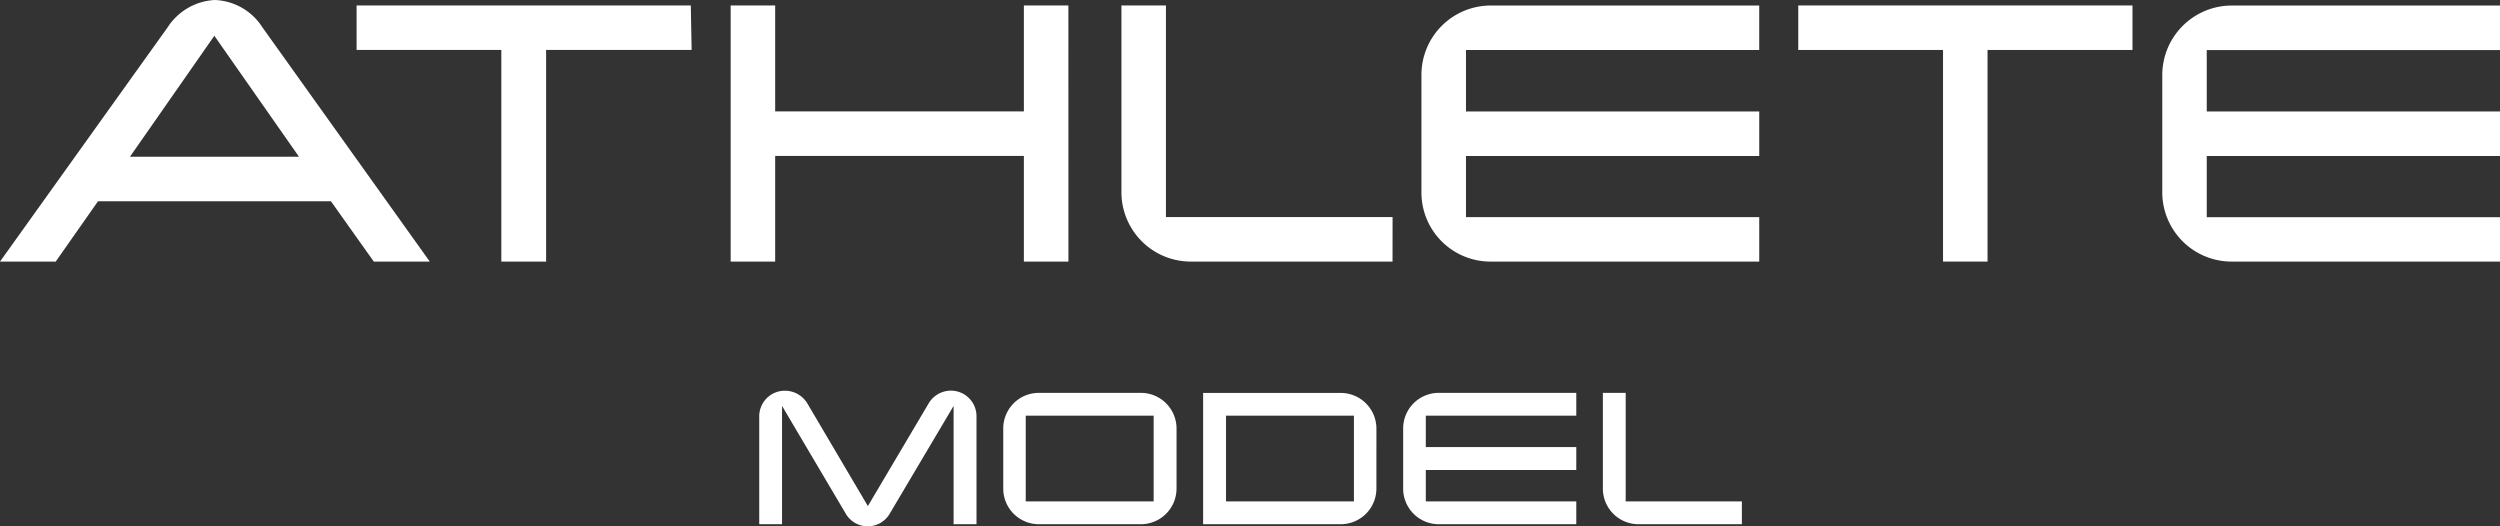
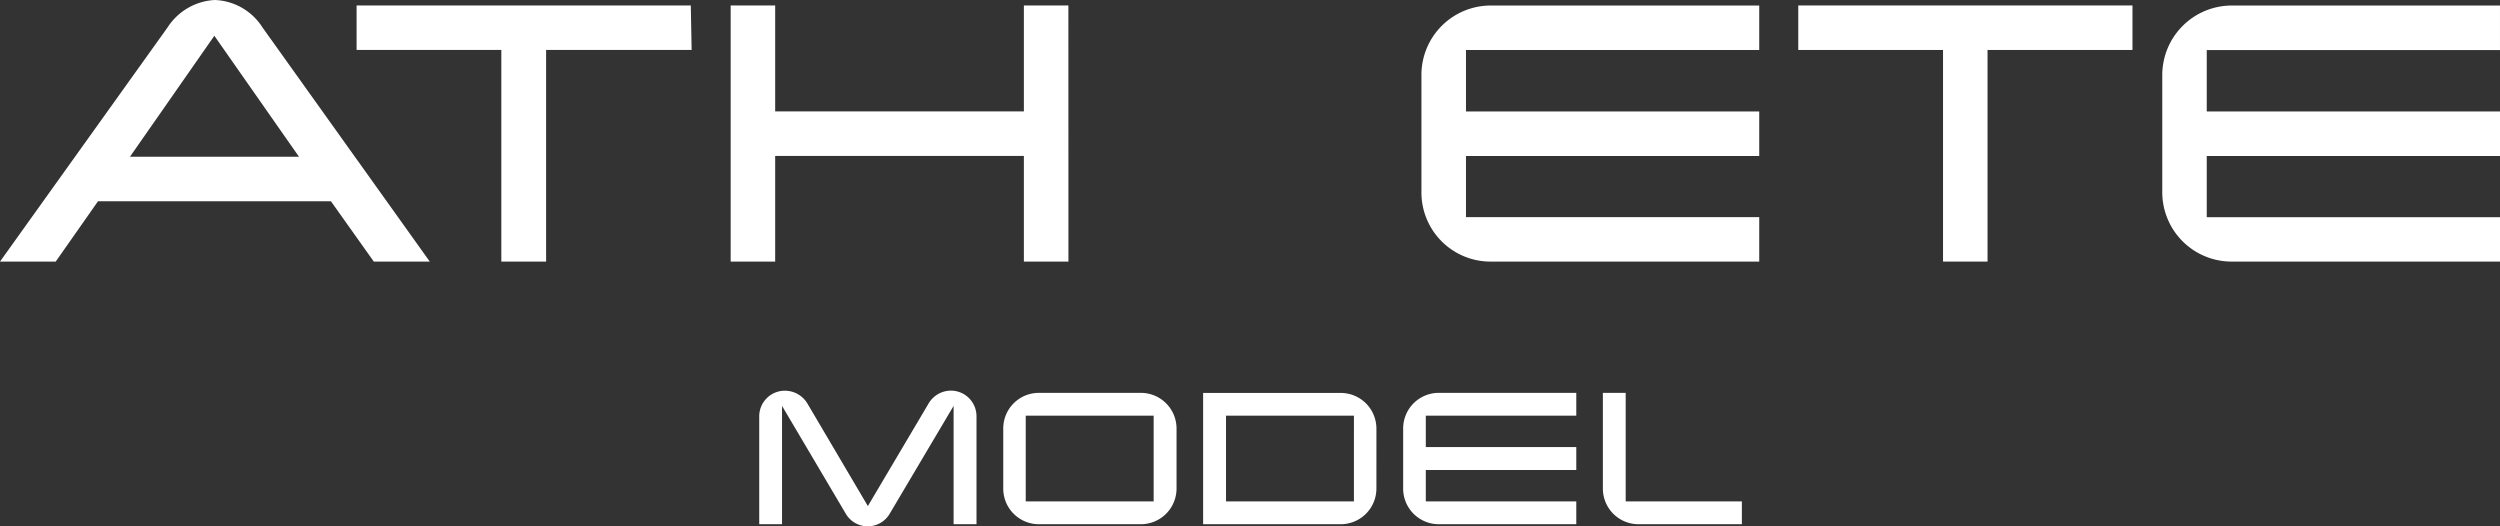
<svg xmlns="http://www.w3.org/2000/svg" width="276.595" height="58.233" viewBox="0 0 276.595 58.233">
  <rect x="0" y="0" width="276.595" height="58.233" fill="#333333" stroke="none" />
  <g id="グループ_13" data-name="グループ 13" transform="translate(-332 -1534.018)">
    <g id="グループ_10" data-name="グループ 10" transform="translate(416 1577.237)">
      <path id="パス_51" data-name="パス 51" d="M772.558,100.159h-2.533V87.068l-7.054,11.9a2.814,2.814,0,0,1-4.893,0l-7.035-11.9v13.09H748.52V88.23a2.832,2.832,0,0,1,2.841-2.841,2.9,2.9,0,0,1,2.515,1.462l6.663,11.3,6.69-11.3a2.878,2.878,0,0,1,2.478-1.471,2.832,2.832,0,0,1,2.85,2.85Z" transform="translate(-748.52 -85.38)" fill="#fff" />
      <path id="パス_52" data-name="パス 52" d="M797.432,96.235a3.949,3.949,0,0,1-3.949,3.949H782.209a3.94,3.94,0,0,1-3.949-3.949V89.6a3.94,3.94,0,0,1,3.949-3.949h11.248a3.949,3.949,0,0,1,3.976,3.949ZM794.9,97.66V88.174H780.747V97.66Z" transform="translate(-751.262 -85.405)" fill="#fff" />
      <path id="パス_53" data-name="パス 53" d="M821.792,96.236a3.949,3.949,0,0,1-3.949,3.949H802.62V85.66h15.224a3.949,3.949,0,0,1,3.949,3.94Zm-2.487,1.425V88.175H805.153v9.486Z" transform="translate(-753.509 -85.406)" fill="#fff" />
      <path id="パス_54" data-name="パス 54" d="M846.154,100.184H830.931A3.94,3.94,0,0,1,827,96.235V89.6a3.94,3.94,0,0,1,3.949-3.949h15.205v2.524H829.505V91.65h16.649v2.533H829.505V97.66h16.649Z" transform="translate(-755.757 -85.405)" fill="#fff" />
      <path id="パス_55" data-name="パス 55" d="M866.718,100.184H855.289a3.94,3.94,0,0,1-3.949-3.949V85.65h2.524V97.66h12.854Z" transform="translate(-758.001 -85.405)" fill="#fff" />
    </g>
    <g id="グループ_7" data-name="グループ 7" transform="translate(332 1534.018)">
      <path id="パス_56" data-name="パス 56" d="M500.549,1183.571h-6.193l-4.743-6.676H463.845l-4.682,6.676H453l18.548-25.919a6.616,6.616,0,0,1,5.226-3.021,6.527,6.527,0,0,1,5.256,3.021Zm-14.47-11.6-9.365-13.383-9.335,13.383Z" transform="translate(-453 -1154.63)" fill="#fff" />
      <path id="パス_57" data-name="パス 57" d="M503.127,1159.754h-16.1v23.412h-4.954v-23.412H466.06v-4.924h36.976Z" transform="translate(-426.607 -1154.226)" fill="#fff" />
      <path id="パス_58" data-name="パス 58" d="M517.129,1183.166H512.2v-11.691H484.684v11.691H479.76V1154.83h4.924v11.721H512.2V1154.83h4.924Z" transform="translate(-398.92 -1154.226)" fill="#fff" />
-       <path id="パス_59" data-name="パス 59" d="M524.068,1183.166H501.774a7.673,7.673,0,0,1-7.7-7.7V1154.83h4.924v23.412h25.074Z" transform="translate(-370.001 -1154.226)" fill="#fff" />
      <path id="パス_60" data-name="パス 60" d="M542.429,1183.167h-29.7a7.643,7.643,0,0,1-7.673-7.7v-12.93a7.673,7.673,0,0,1,7.673-7.7h29.7v4.924H509.984v6.8h32.445v4.924H509.984v6.767h32.445Z" transform="translate(-347.791 -1154.226)" fill="#fff" />
      <path id="パス_61" data-name="パス 61" d="M555.836,1159.754H539.8v23.412h-4.924v-23.412H518.86v-4.924h36.976Z" transform="translate(-319.903 -1154.226)" fill="#fff" />
      <path id="パス_62" data-name="パス 62" d="M569.559,1183.167H539.893a7.673,7.673,0,0,1-7.7-7.7v-12.929a7.7,7.7,0,0,1,7.7-7.7h29.665v4.924H537.114v6.8h32.445v4.924H537.114v6.767h32.445Z" transform="translate(-292.964 -1154.226)" fill="#fff" />
    </g>
  </g>
</svg>